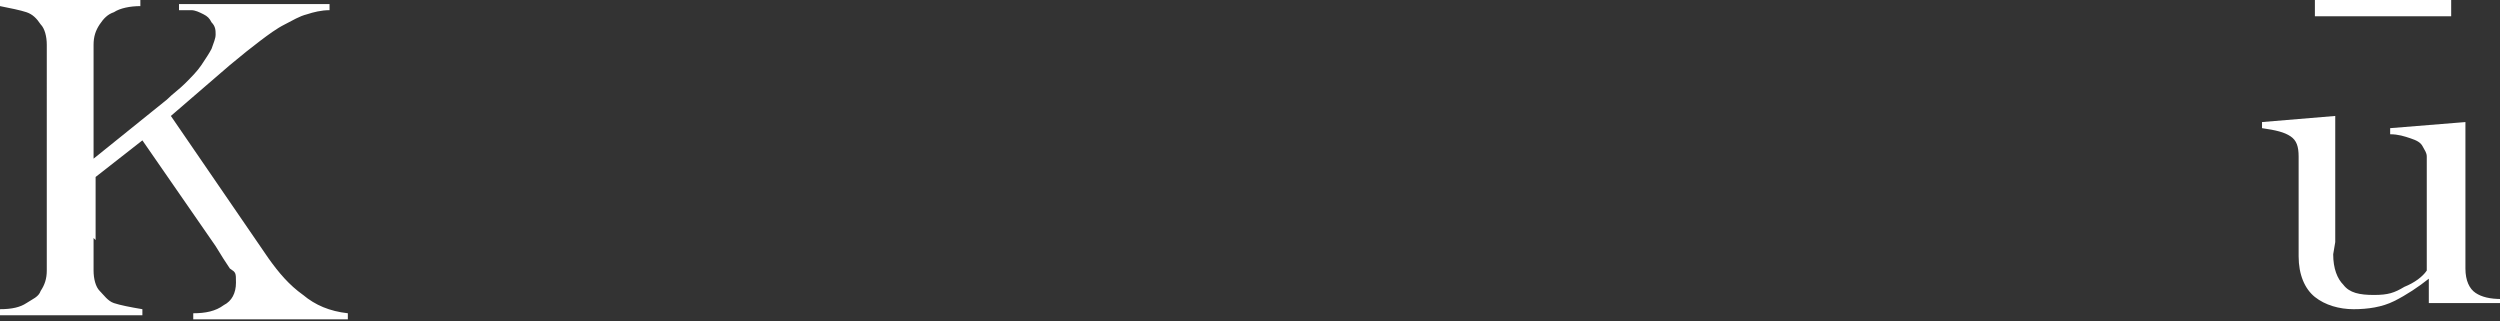
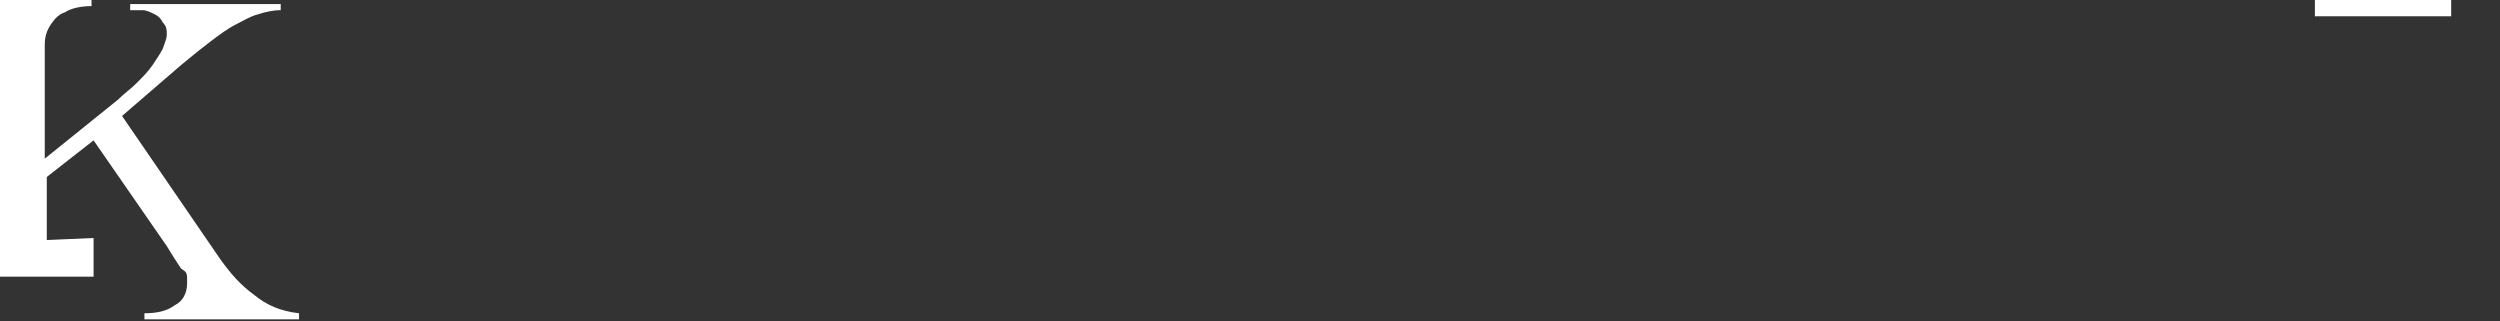
<svg xmlns="http://www.w3.org/2000/svg" viewBox="0 0 122.9 15.8" version="1.1" data-name="レイヤー_1" id="_レイヤー_1">
  <rect x="0" y="0" width="122.9" height="15.8" fill="#333333" stroke="none" />
  <defs>
    <style>
      .st0 {
        fill: #fff;
      }
    </style>
  </defs>
-   <path d="M4.6,11.7c0,.7,0,1.2,0,1.6s.1.8.3,1,.4.5.7.6.8.2,1.4.3v.3c-.6,0-1.2,0-1.8,0s-1.2,0-1.8,0-1.2,0-1.7,0c-.6,0-1.1,0-1.7,0v-.3c.6,0,1-.1,1.3-.3s.6-.3.7-.6c.2-.3.3-.6.3-1,0-.4,0-1,0-1.6V3.8c0-.7,0-1.2,0-1.6,0-.4-.1-.8-.3-1-.2-.3-.4-.5-.7-.6-.3-.1-.8-.2-1.3-.3v-.3c.7,0,1.3,0,1.9,0,.6,0,1.3,0,1.9,0s1,0,1.6,0c.5,0,1,0,1.5,0v.3c-.5,0-1,.1-1.3.3-.3.1-.5.3-.7.6-.2.3-.3.6-.3,1s0,1,0,1.6v4l3.6-2.9c.3-.3.6-.5.9-.8.3-.3.6-.6.8-.9.2-.3.4-.6.5-.8.1-.3.2-.5.2-.7s0-.4-.2-.6c-.1-.2-.2-.3-.4-.4-.2-.1-.4-.2-.6-.2-.2,0-.4,0-.6,0v-.3c.6,0,1.2,0,1.8,0,.6,0,1.2,0,1.8,0s1.3,0,1.9,0c.6,0,1.2,0,1.9,0v.3c-.4,0-.8.1-1.1.2-.4.1-.7.3-1.1.5-.4.2-.8.5-1.2.8-.4.3-.9.7-1.5,1.2l-2.9,2.5,4.8,7c.5.7,1,1.3,1.7,1.8.6.5,1.3.8,2.2.9v.3c-.7,0-1.4,0-2,0-.7,0-1.4,0-2,0s-1.2,0-1.8,0-1.2,0-1.8,0v-.3c.6,0,1.1-.1,1.5-.4.4-.2.6-.6.6-1.1s0-.5-.3-.7c-.2-.3-.4-.6-.7-1.1l-3.6-5.2-2.3,1.8v3.1Z" class="st0" />
-   <path d="M114.7,12.5c0,.7.2,1.2.5,1.5.3.4.8.5,1.5.5s1-.1,1.5-.4c.5-.2.9-.5,1.1-.8v-5c0-.2,0-.4,0-.6s-.1-.3-.2-.5-.3-.3-.6-.4c-.3-.1-.6-.2-1-.2v-.3l3.7-.3v7.2c0,.6.2,1,.5,1.2s.7.3,1.3.3v.2c-.6,0-1.2,0-1.8,0s-1.2,0-1.8,0v-1.2c-.5.4-1.1.8-1.7,1.1-.6.3-1.3.4-2,.4s-1.4-.2-1.9-.6c-.5-.4-.8-1.1-.8-2v-4.9c0-.5-.1-.8-.4-1s-.7-.3-1.4-.4v-.3l3.6-.3v6.2Z" class="st0" />
+   <path d="M4.6,11.7c0,.7,0,1.2,0,1.6v.3c-.6,0-1.2,0-1.8,0s-1.2,0-1.8,0-1.2,0-1.7,0c-.6,0-1.1,0-1.7,0v-.3c.6,0,1-.1,1.3-.3s.6-.3.7-.6c.2-.3.3-.6.3-1,0-.4,0-1,0-1.6V3.8c0-.7,0-1.2,0-1.6,0-.4-.1-.8-.3-1-.2-.3-.4-.5-.7-.6-.3-.1-.8-.2-1.3-.3v-.3c.7,0,1.3,0,1.9,0,.6,0,1.3,0,1.9,0s1,0,1.6,0c.5,0,1,0,1.5,0v.3c-.5,0-1,.1-1.3.3-.3.1-.5.3-.7.6-.2.3-.3.6-.3,1s0,1,0,1.6v4l3.6-2.9c.3-.3.6-.5.9-.8.3-.3.6-.6.8-.9.2-.3.4-.6.5-.8.1-.3.2-.5.2-.7s0-.4-.2-.6c-.1-.2-.2-.3-.4-.4-.2-.1-.4-.2-.6-.2-.2,0-.4,0-.6,0v-.3c.6,0,1.2,0,1.8,0,.6,0,1.2,0,1.8,0s1.3,0,1.9,0c.6,0,1.2,0,1.9,0v.3c-.4,0-.8.1-1.1.2-.4.1-.7.3-1.1.5-.4.2-.8.5-1.2.8-.4.3-.9.7-1.5,1.2l-2.9,2.5,4.8,7c.5.7,1,1.3,1.7,1.8.6.5,1.3.8,2.2.9v.3c-.7,0-1.4,0-2,0-.7,0-1.4,0-2,0s-1.2,0-1.8,0-1.2,0-1.8,0v-.3c.6,0,1.1-.1,1.5-.4.4-.2.6-.6.6-1.1s0-.5-.3-.7c-.2-.3-.4-.6-.7-1.1l-3.6-5.2-2.3,1.8v3.1Z" class="st0" />
  <rect height=".8" width="6.7" x="113.8" class="st0" />
</svg>